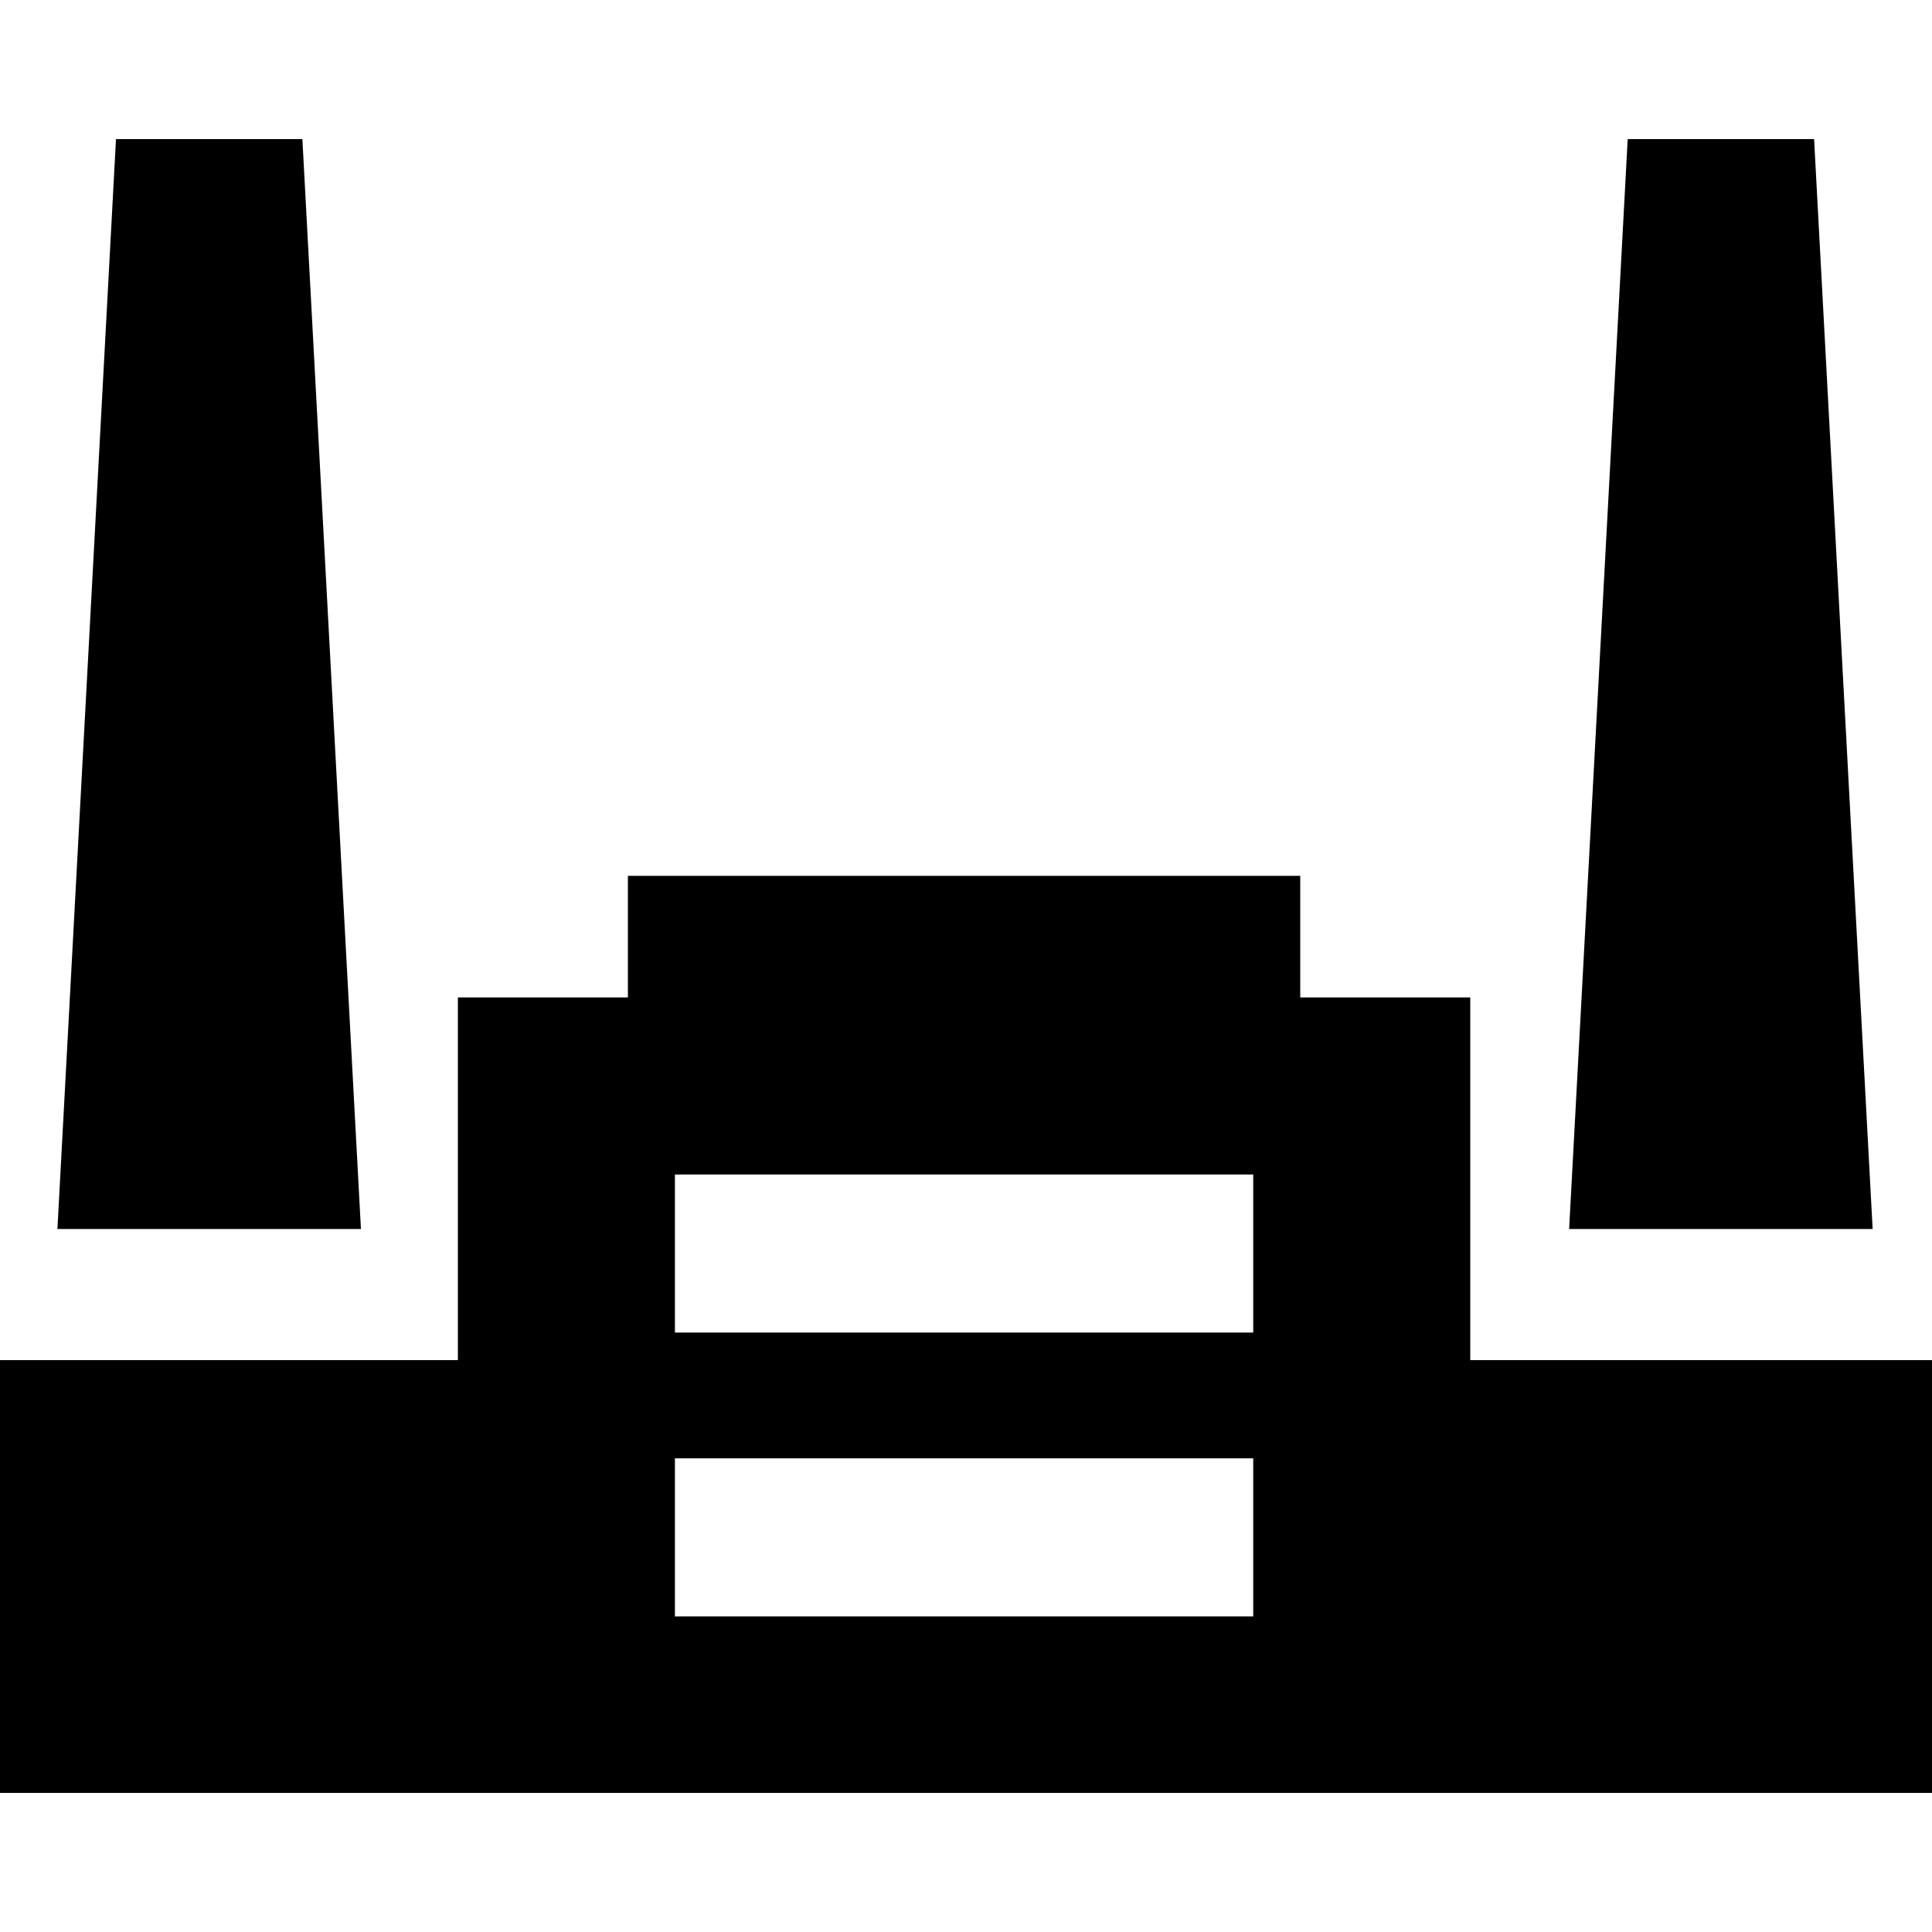
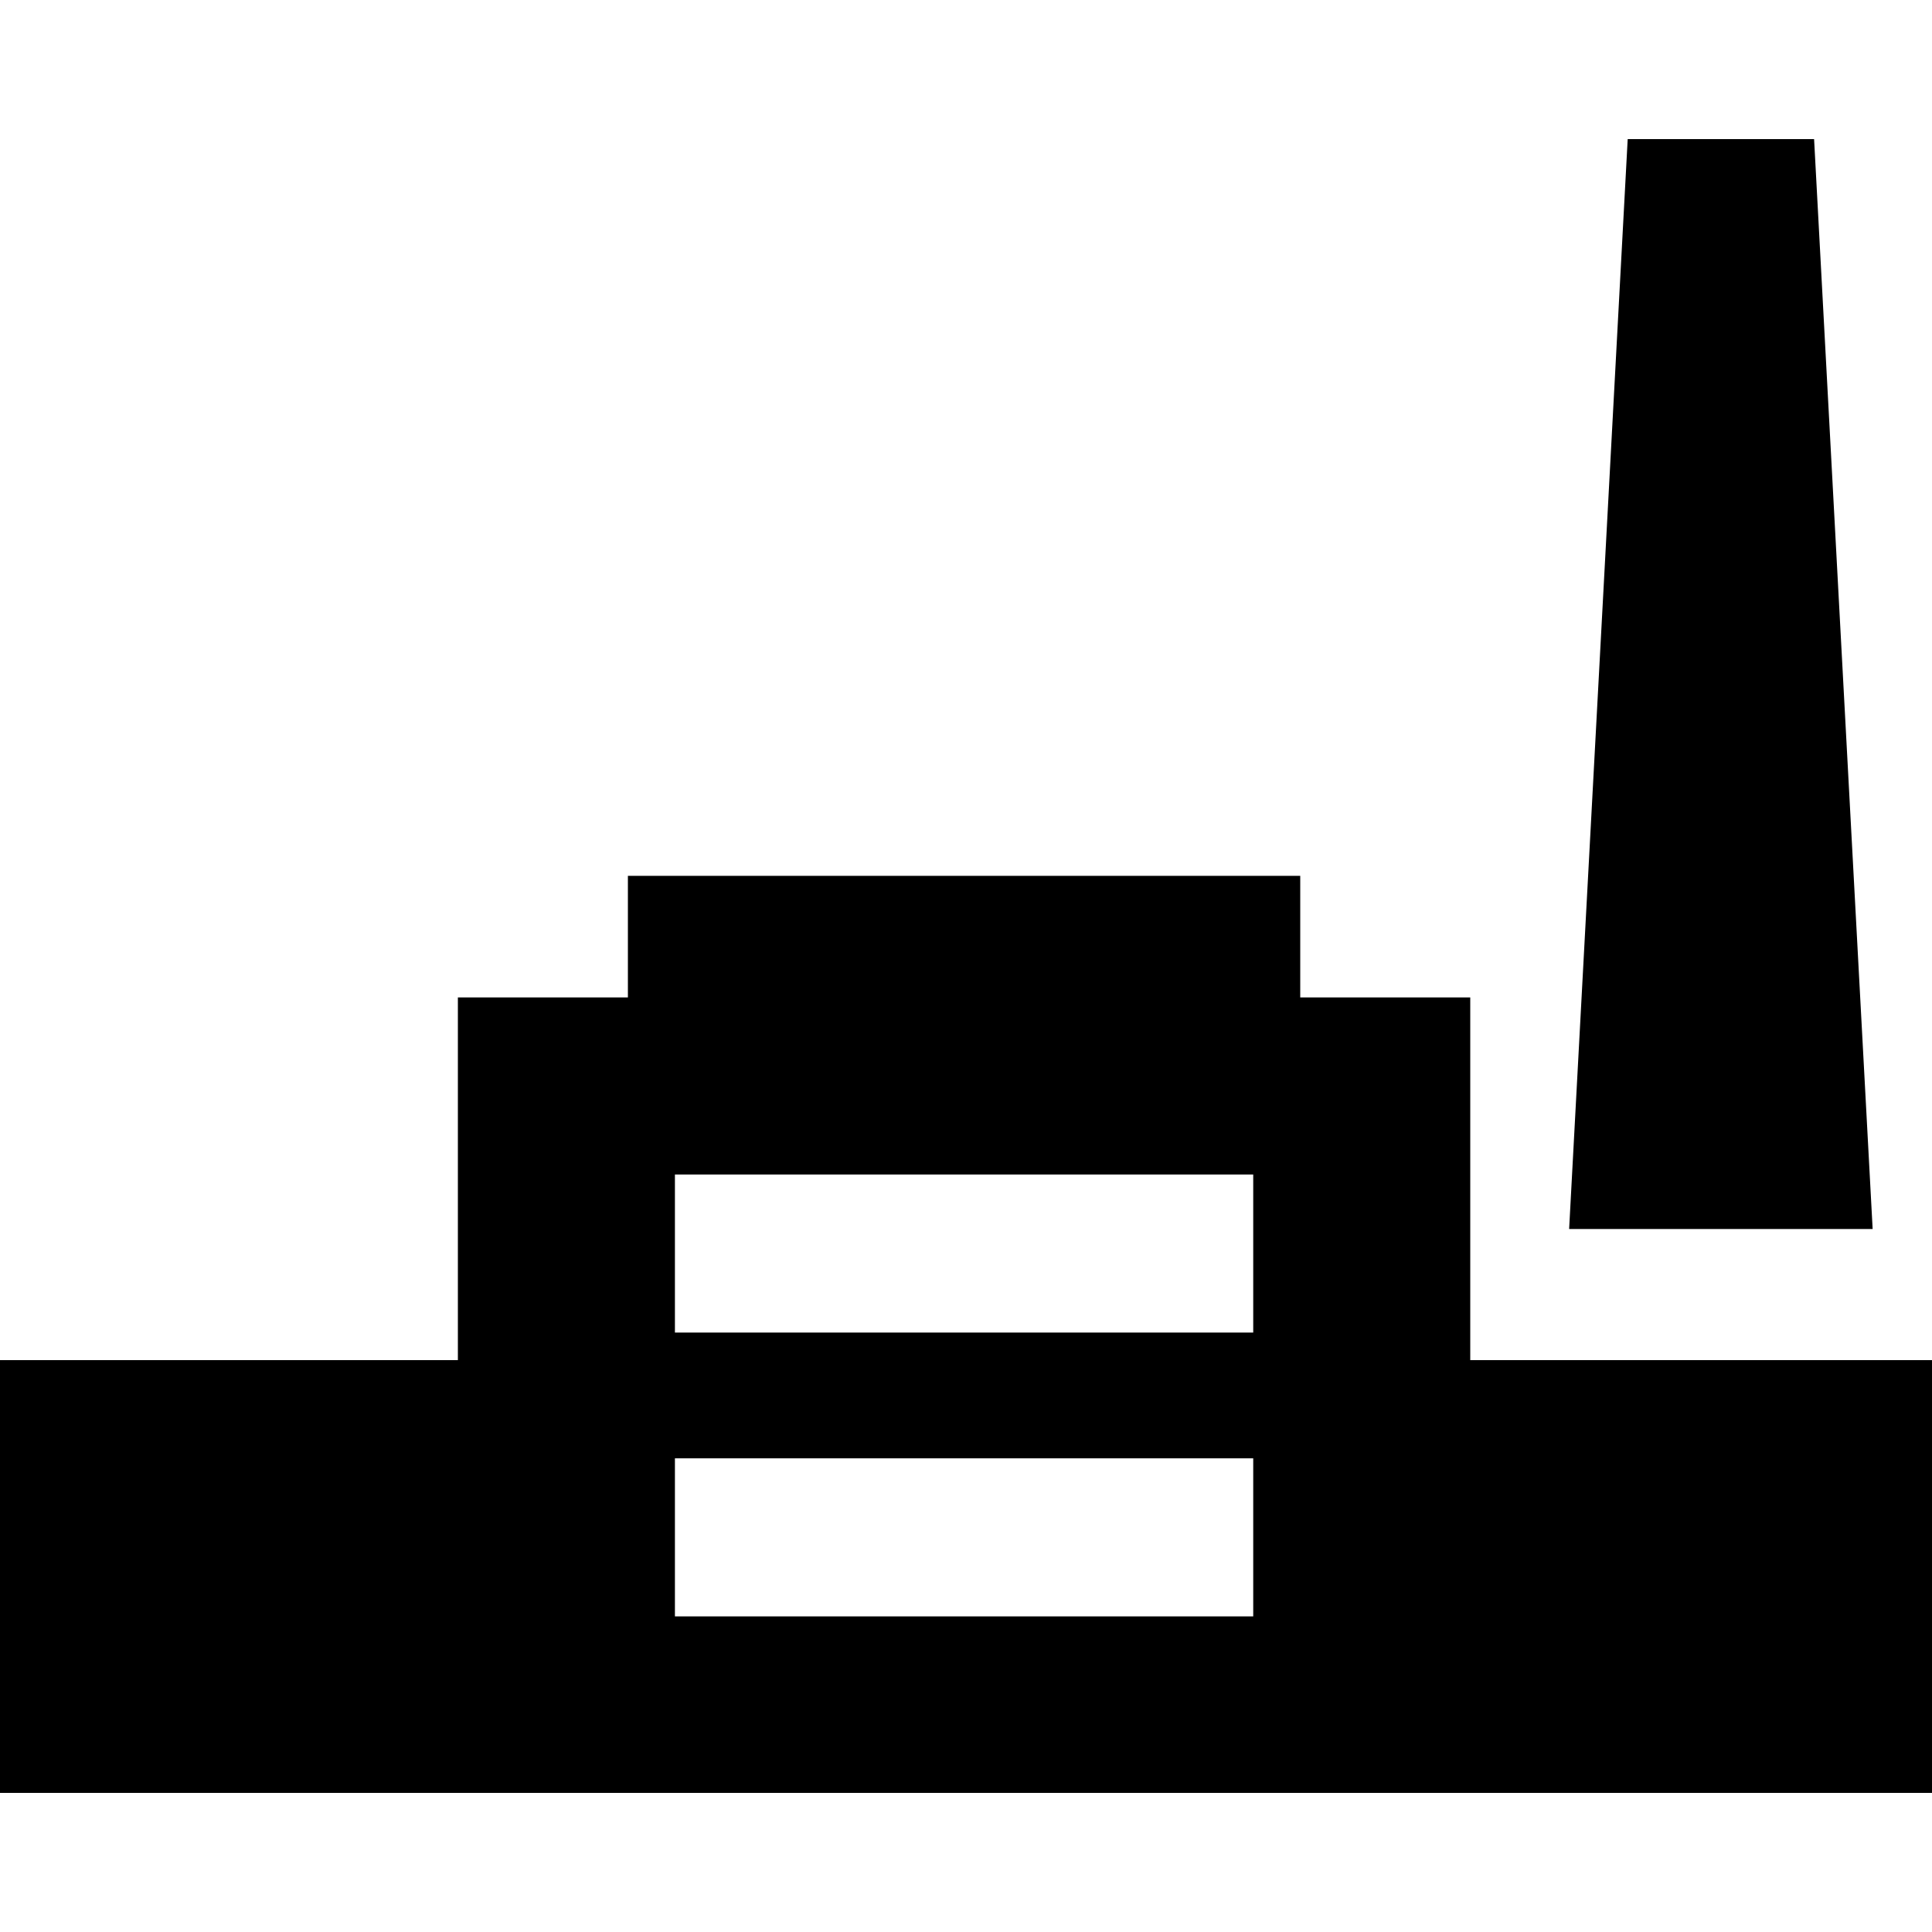
<svg xmlns="http://www.w3.org/2000/svg" fill="#000000" height="800px" width="800px" version="1.1" id="Capa_1" viewBox="0 0 250 250" xml:space="preserve">
  <g>
-     <polygon points="39.128,18 15.009,18 7.431,159.034 46.705,159.034  " />
    <polygon points="234.742,18 210.623,18 203.045,159.034 242.319,159.034  " />
-     <path d="M190.25,176v-46.932h-22v-15.735h-87v15.735h-22V176H0v56h250v-56H190.25z M162.167,209.159H87.334v-20.455h74.833V209.159   z M162.167,172.432H87.334v-20.455h74.833V172.432z" />
+     <path d="M190.25,176v-46.932h-22v-15.735h-87v15.735h-22V176H0v56h250v-56H190.25z M162.167,209.159H87.334v-20.455h74.833V209.159   M162.167,172.432H87.334v-20.455h74.833V172.432z" />
  </g>
</svg>